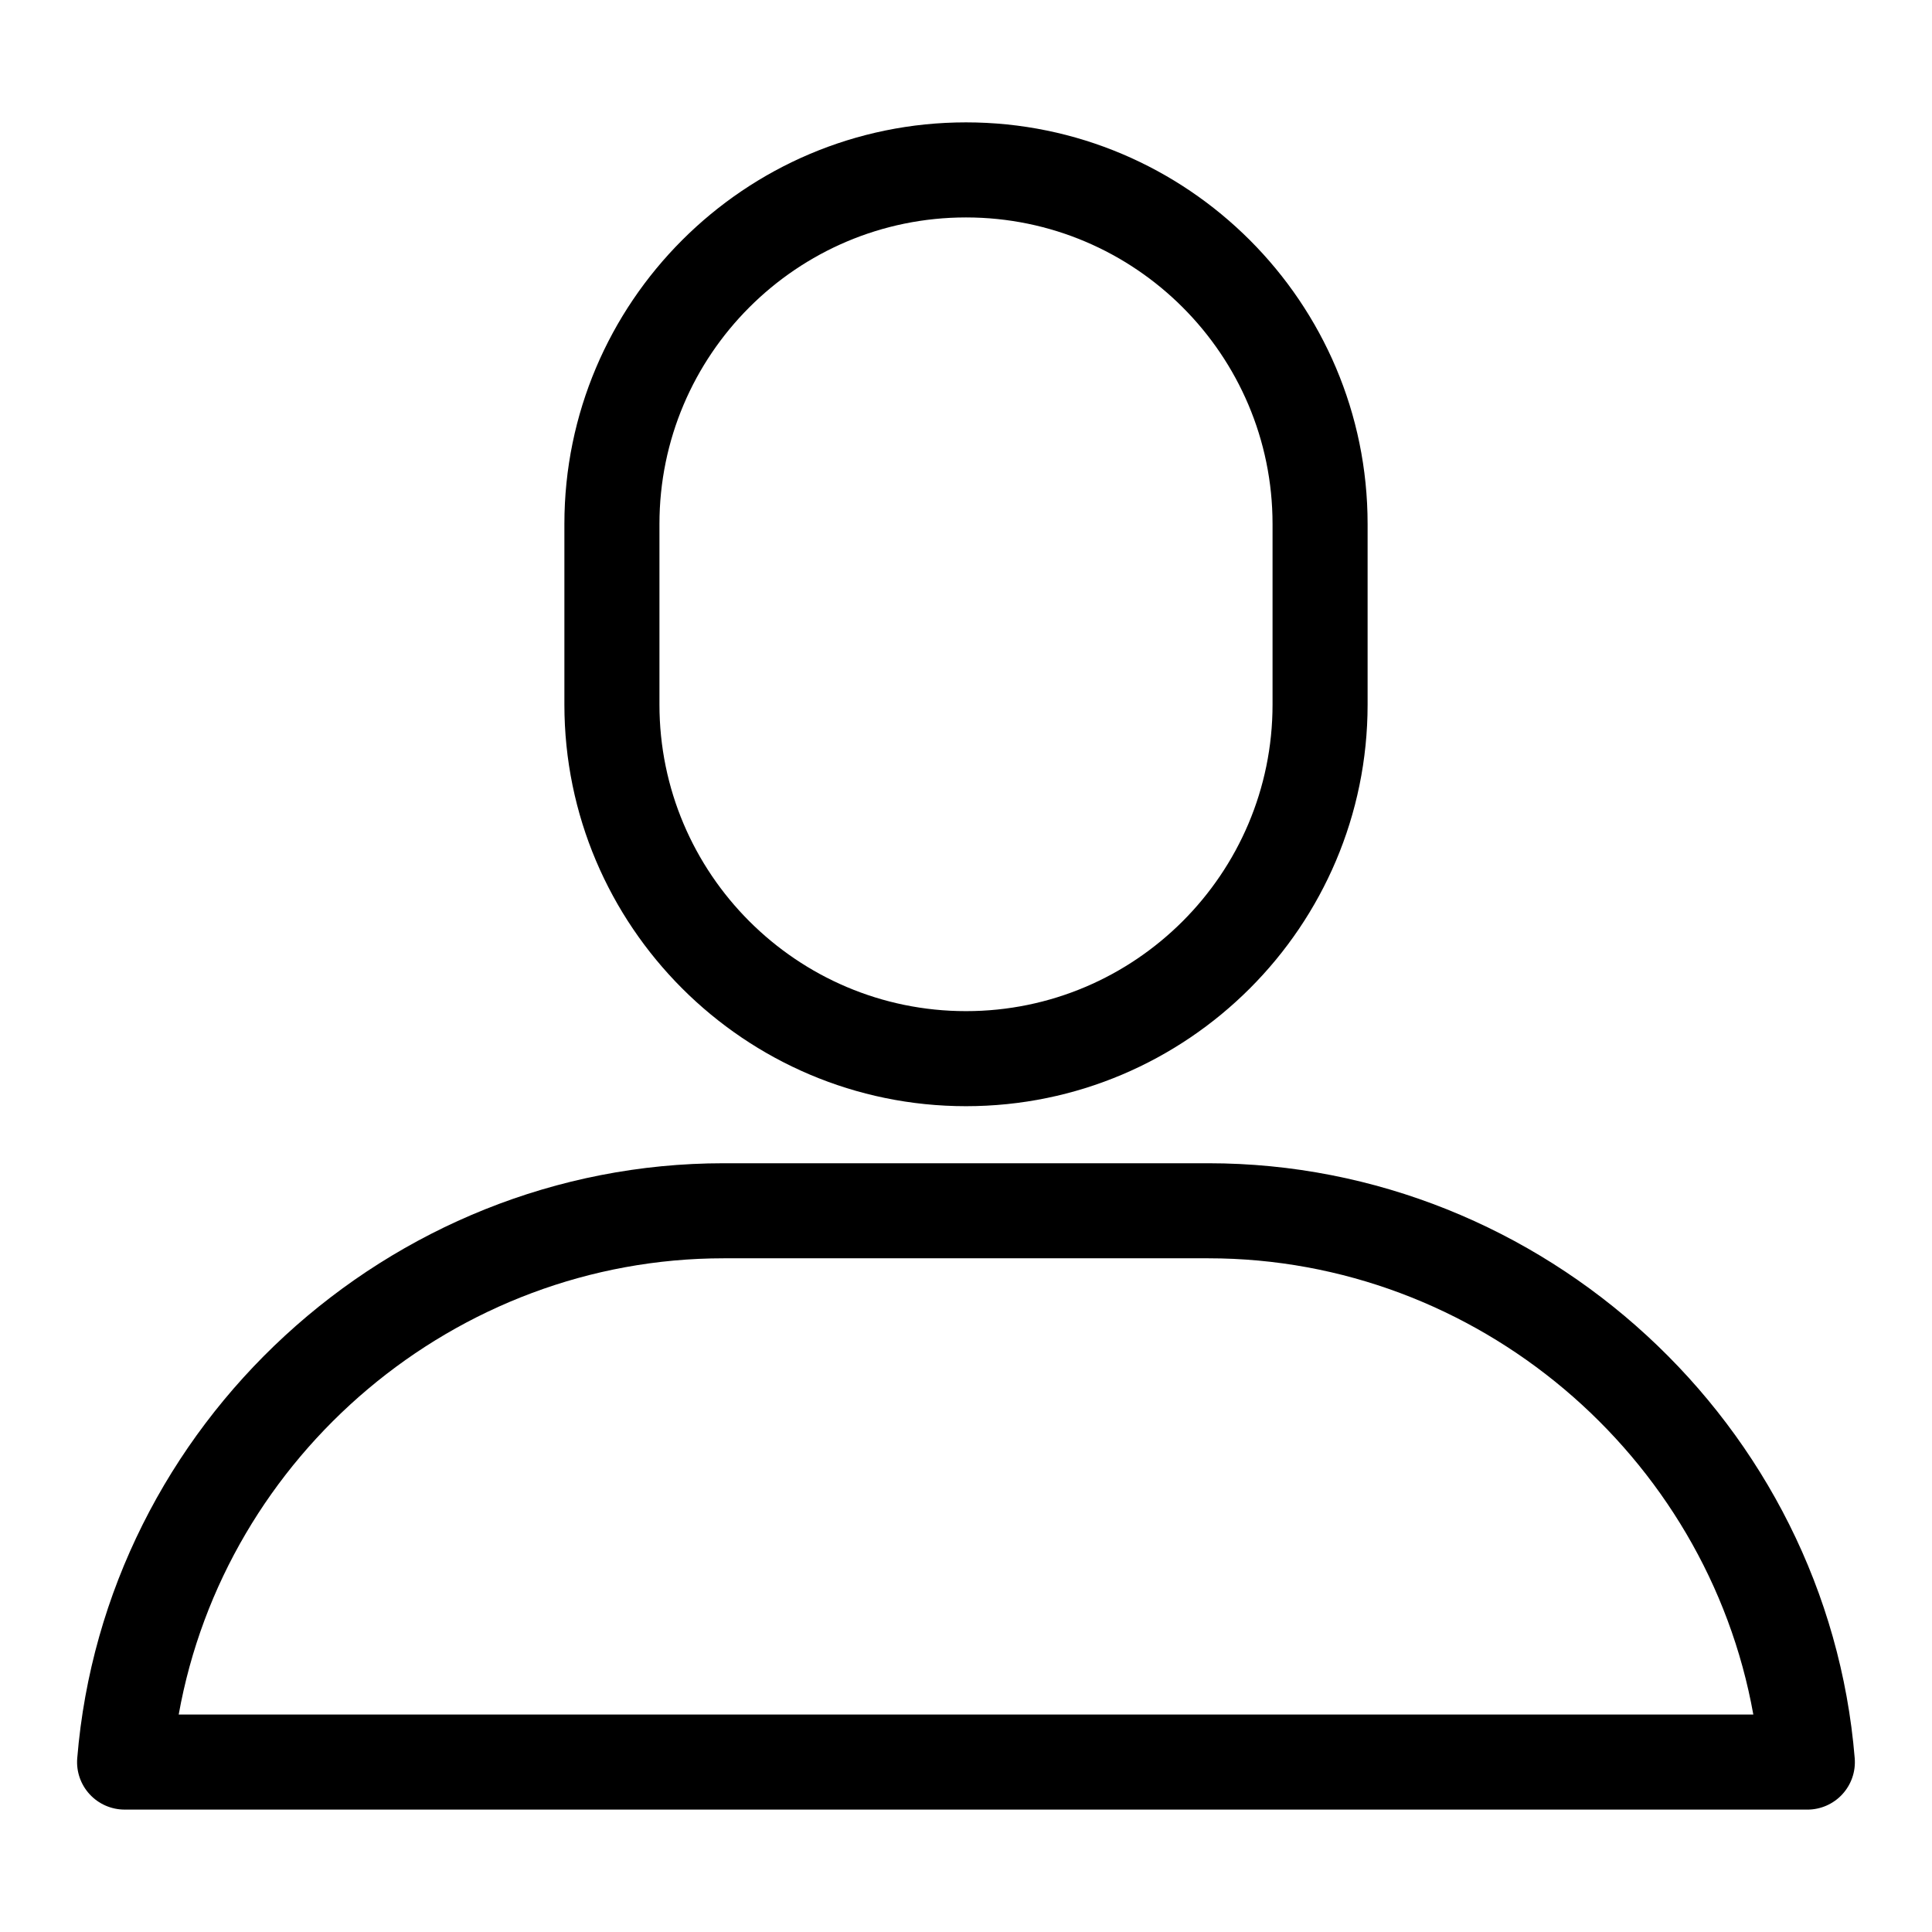
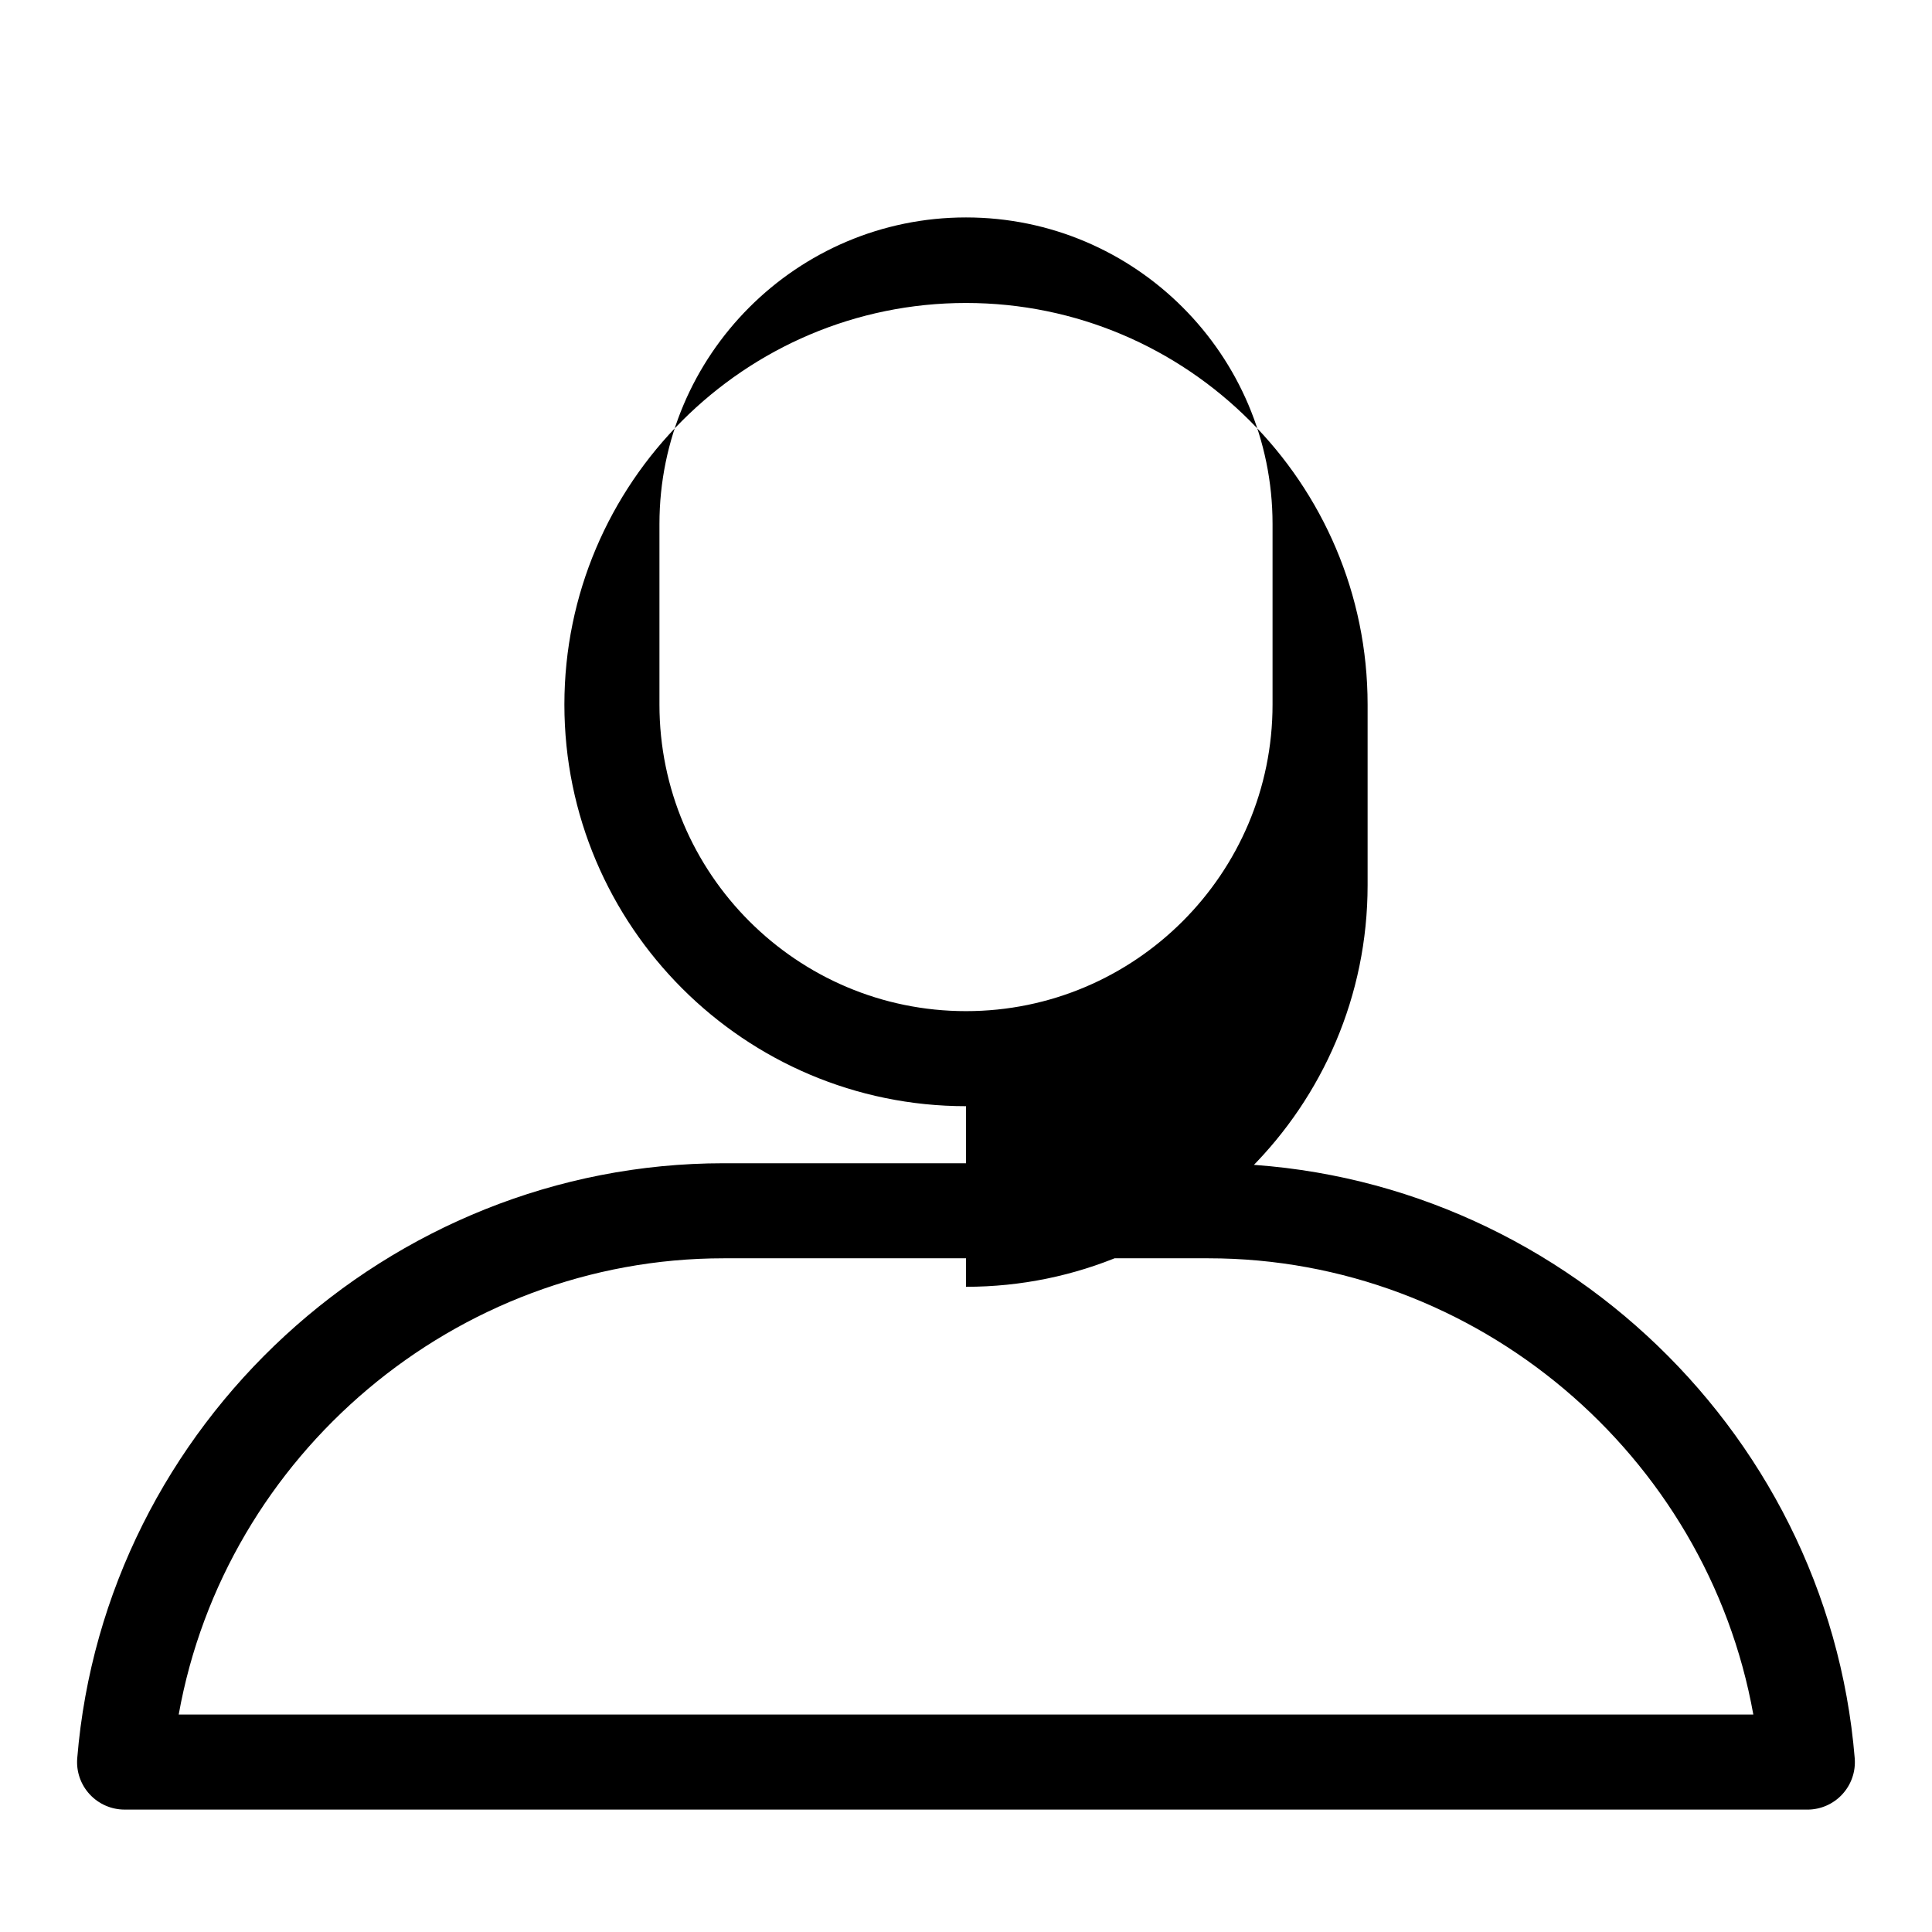
<svg xmlns="http://www.w3.org/2000/svg" fill="#000000" width="800px" height="800px" version="1.1" viewBox="144 144 512 512">
-   <path d="m622.97 623.56h-445.95c-3.516 0-6.879-1.473-9.266-4.066-2.387-2.59-3.578-6.055-3.285-9.562 7.266-88.41 82.508-157.66 171.29-157.66h128.47c88.777 0 164.02 69.254 171.29 157.67 0.293 3.508-0.902 6.977-3.285 9.562-2.387 2.594-5.746 4.062-9.266 4.062zm-431.62-25.188h417.3c-12.312-68.816-73.27-120.91-144.41-120.91h-128.47c-71.152 0-132.11 52.098-144.41 120.91zm208.65-161.22c-58.684 0-106.43-47.746-106.43-106.43v-47.863c0-58.684 47.746-106.43 106.43-106.43s106.43 47.746 106.43 106.43v47.863c0 58.684-47.746 106.43-106.43 106.43zm0-235.53c-44.797 0-81.238 36.441-81.238 81.238v47.863c0 44.797 36.441 81.238 81.238 81.238s81.238-36.441 81.238-81.238v-47.863c0-44.801-36.441-81.238-81.238-81.238z" />
+   <path d="m622.97 623.56h-445.95c-3.516 0-6.879-1.473-9.266-4.066-2.387-2.59-3.578-6.055-3.285-9.562 7.266-88.41 82.508-157.66 171.29-157.66h128.47c88.777 0 164.02 69.254 171.29 157.67 0.293 3.508-0.902 6.977-3.285 9.562-2.387 2.594-5.746 4.062-9.266 4.062zm-431.62-25.188h417.3c-12.312-68.816-73.27-120.91-144.41-120.91h-128.47c-71.152 0-132.11 52.098-144.41 120.91zm208.65-161.22c-58.684 0-106.43-47.746-106.43-106.43c0-58.684 47.746-106.43 106.43-106.43s106.43 47.746 106.43 106.43v47.863c0 58.684-47.746 106.43-106.43 106.43zm0-235.53c-44.797 0-81.238 36.441-81.238 81.238v47.863c0 44.797 36.441 81.238 81.238 81.238s81.238-36.441 81.238-81.238v-47.863c0-44.801-36.441-81.238-81.238-81.238z" />
</svg>